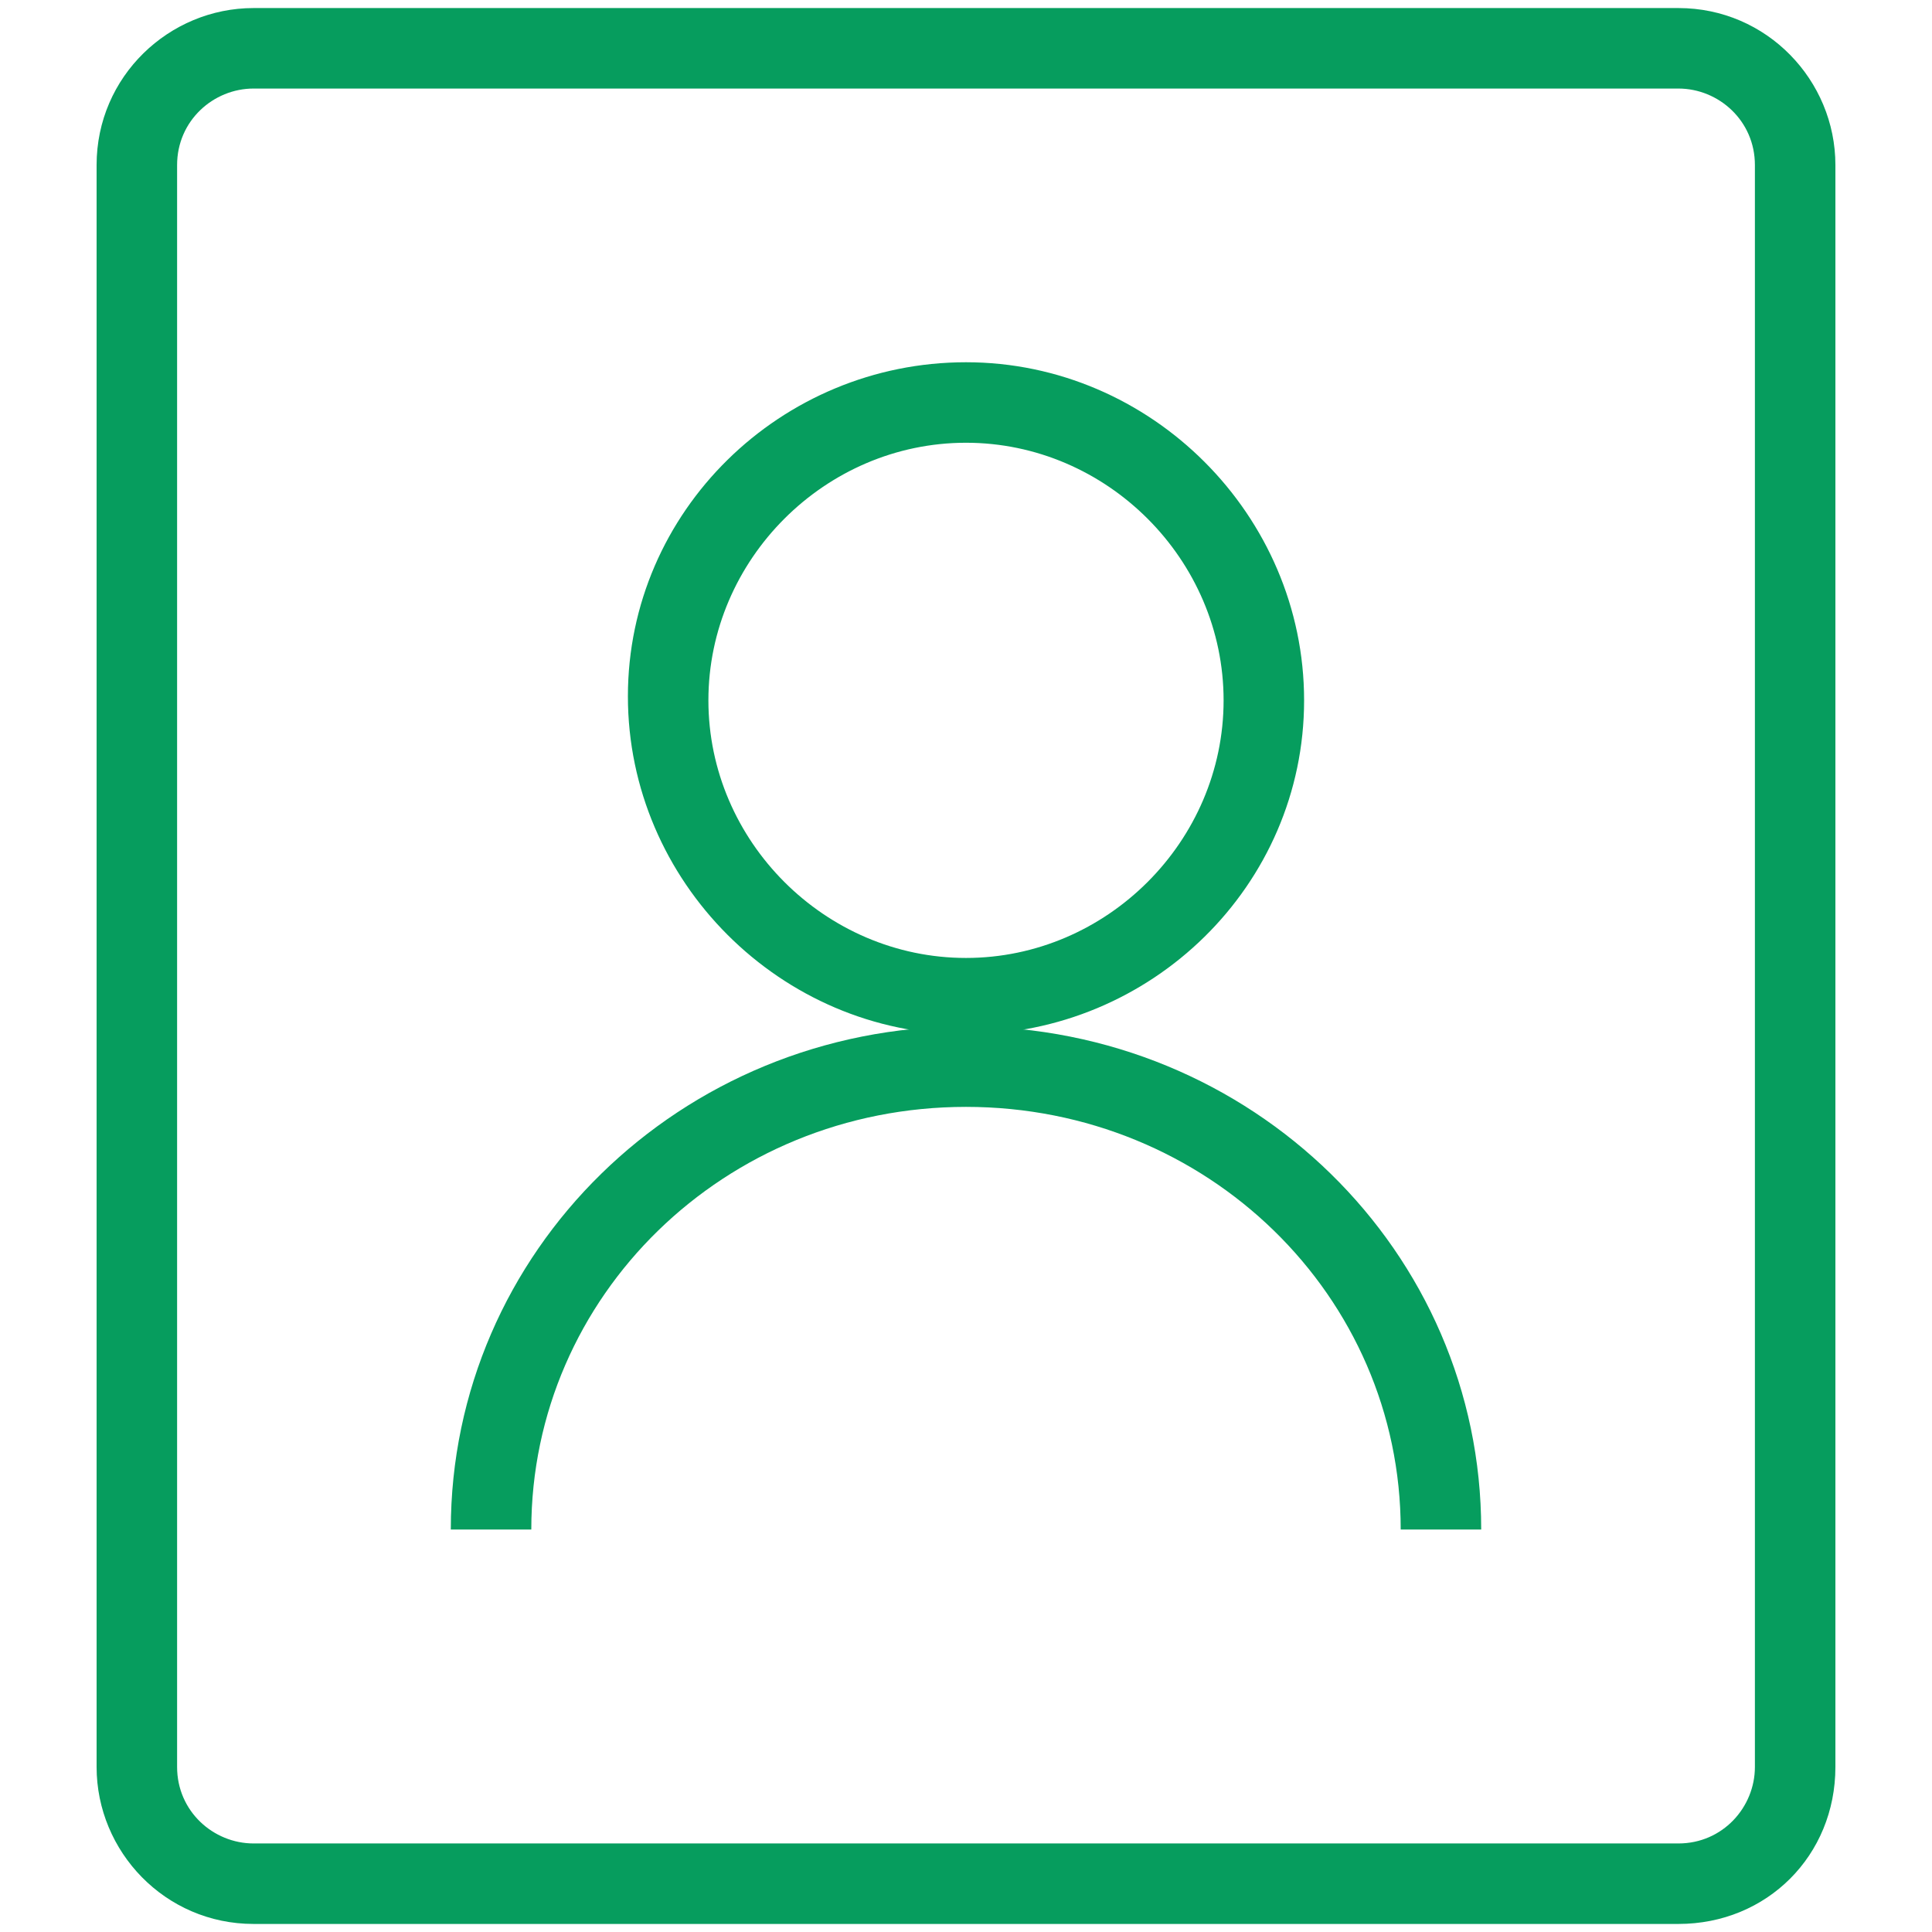
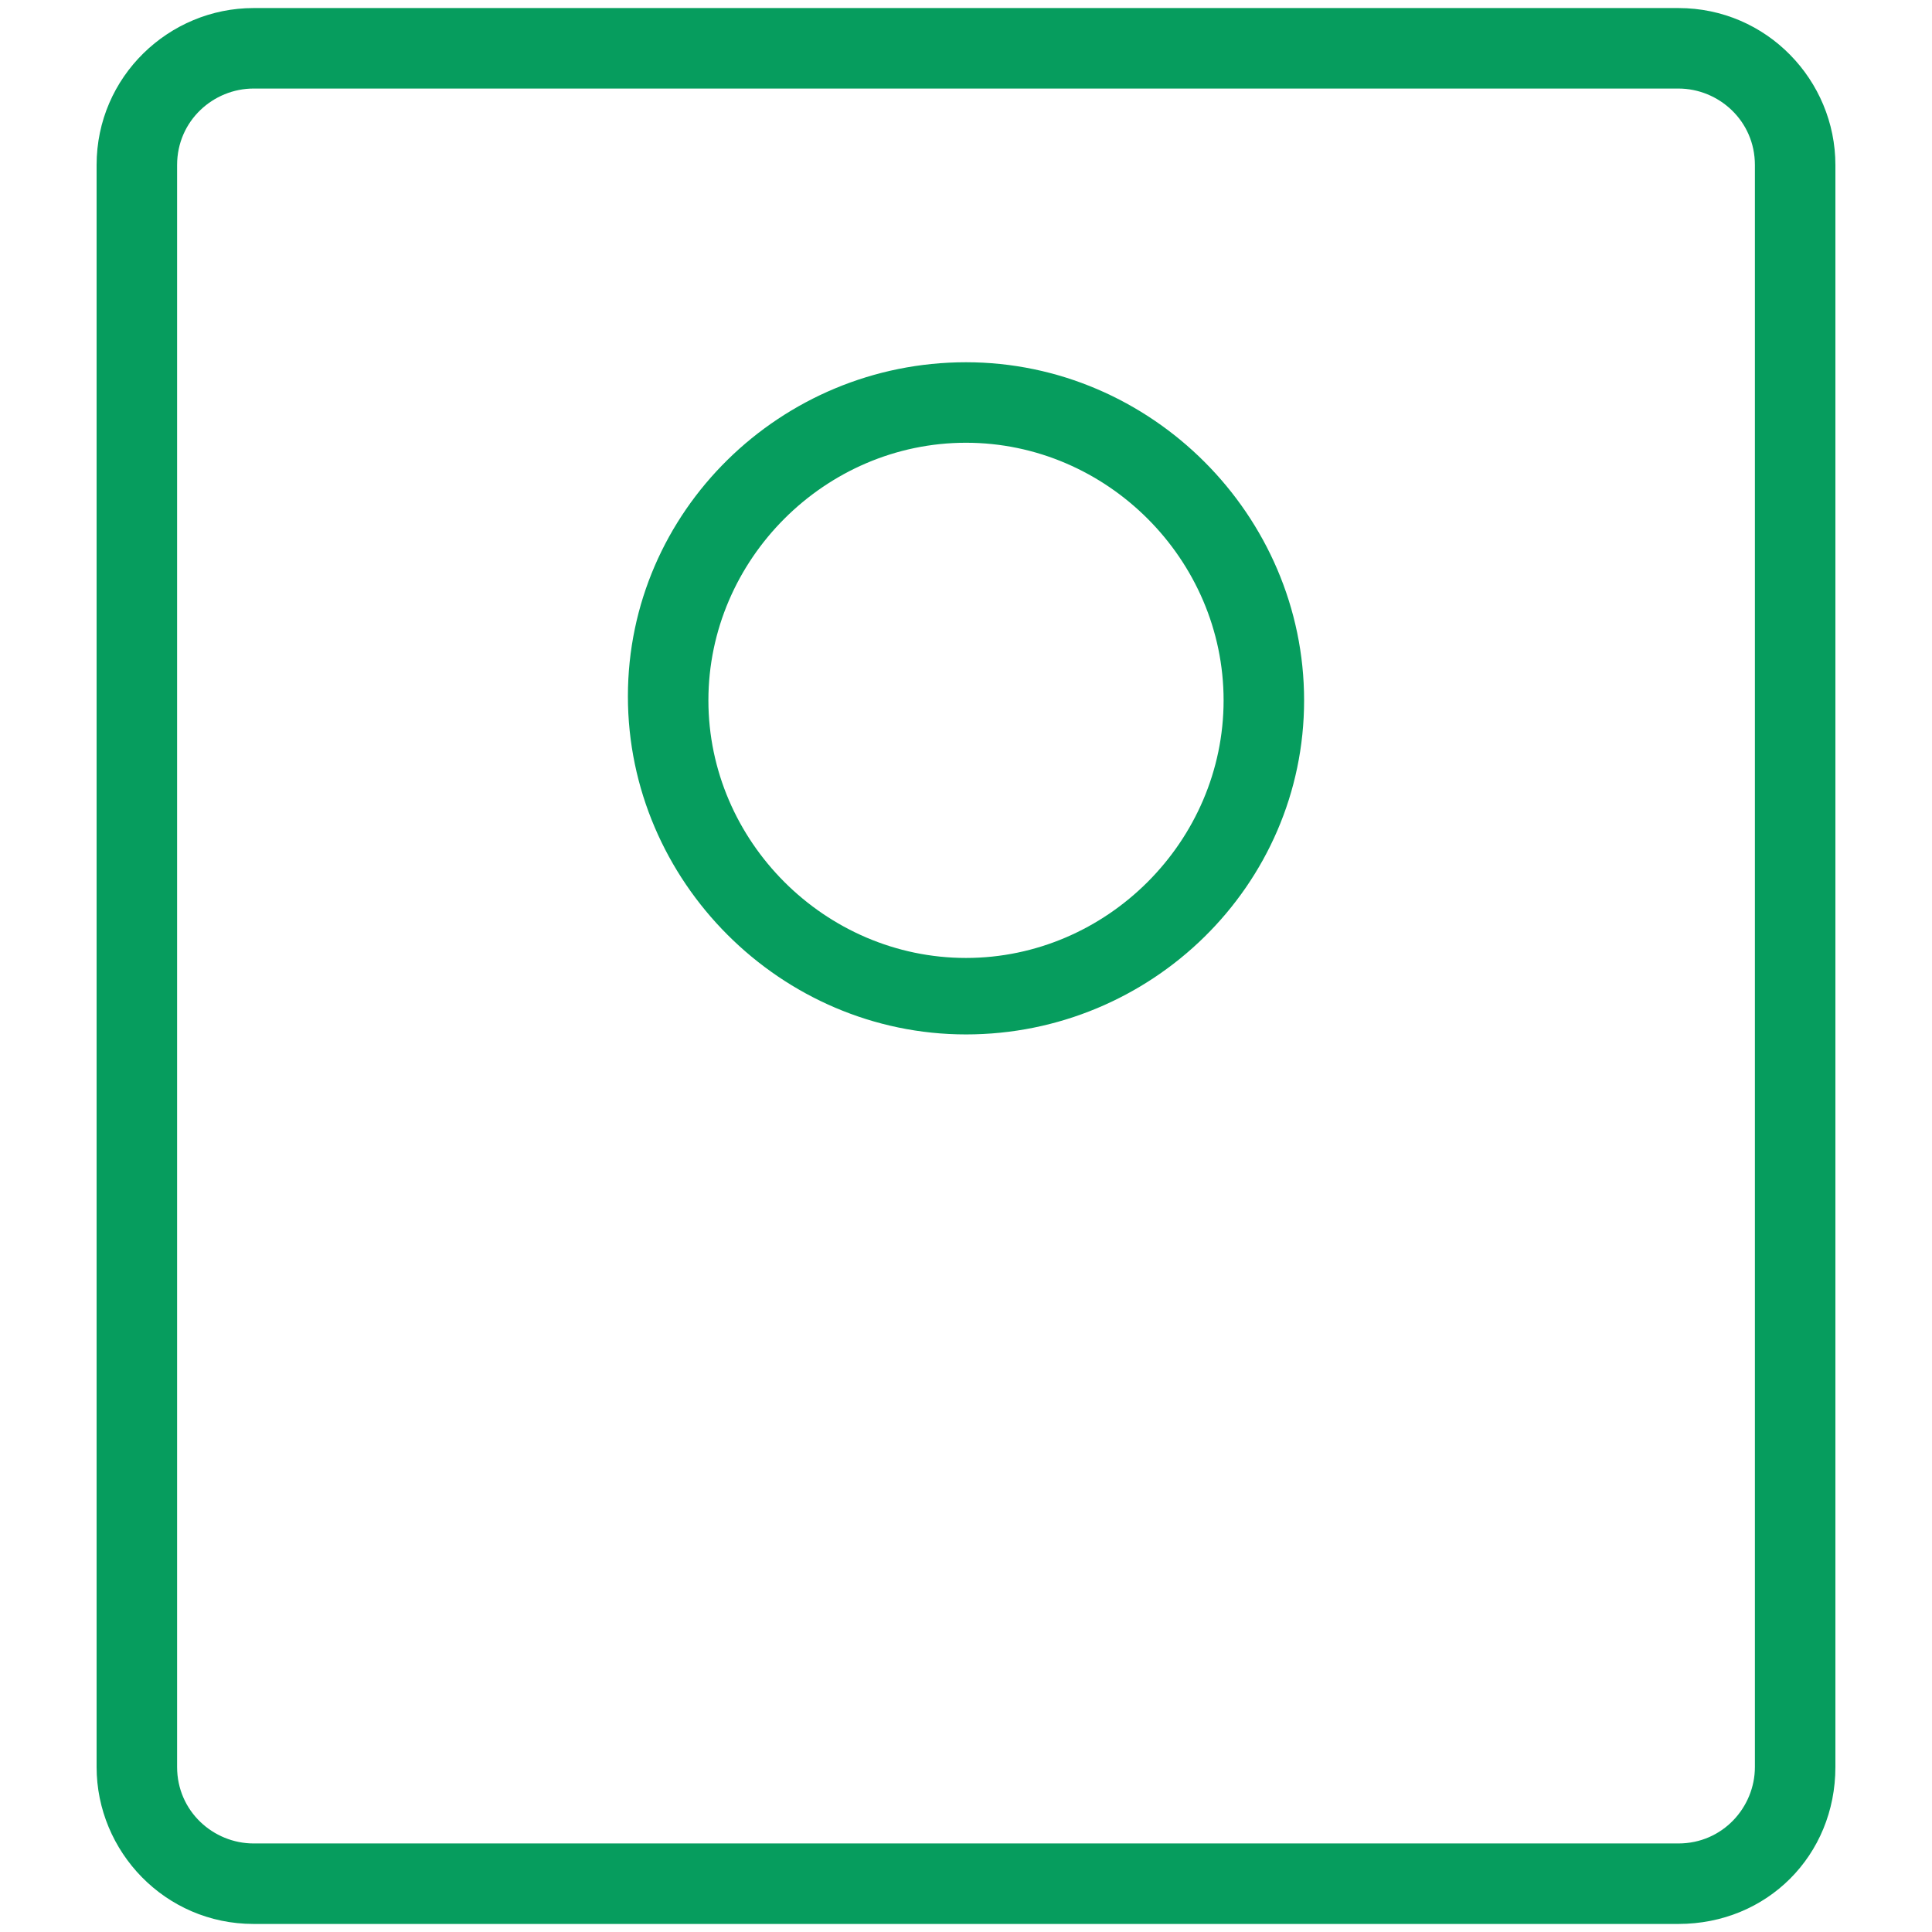
<svg xmlns="http://www.w3.org/2000/svg" version="1.1" x="0px" y="0px" viewBox="0 0 48 48" enable-background="new 0 0 48 48" xml:space="preserve">
  <g id="Layer_2">
</g>
  <g id="Layer_1" display="none">
    <g display="inline">
      <path fill-rule="evenodd" clip-rule="evenodd" fill="#7EC8A4" d="M41.7,1C44.7,1,47,3.3,47,6.3c0,2.9-2.4,5.3-5.3,5.3    s-5.3-2.4-5.3-5.3C36.4,3.3,38.8,1,41.7,1z" />
      <path fill-rule="evenodd" clip-rule="evenodd" fill="#7EC8A4" d="M24,1c2.9,0,5.3,2.4,5.3,5.3c0,2.9-2.4,5.3-5.3,5.3    c-2.9,0-5.3-2.4-5.3-5.3C18.7,3.3,21.1,1,24,1z" />
      <path fill-rule="evenodd" clip-rule="evenodd" fill="#7EC8A4" d="M6.3,1c2.9,0,5.3,2.4,5.3,5.3c0,2.9-2.4,5.3-5.3,5.3S1,9.2,1,6.3    C1,3.3,3.3,1,6.3,1z" />
      <path fill-rule="evenodd" clip-rule="evenodd" fill="#7EC8A4" d="M41.7,18.7c2.9,0,5.3,2.4,5.3,5.3c0,2.9-2.4,5.3-5.3,5.3    s-5.3-2.4-5.3-5.3C36.4,21,38.8,18.7,41.7,18.7z" />
      <path fill-rule="evenodd" clip-rule="evenodd" fill="#7EC8A4" d="M24,18.7c2.9,0,5.3,2.4,5.3,5.3c0,2.9-2.4,5.3-5.3,5.3    c-2.9,0-5.3-2.4-5.3-5.3C18.7,21,21.1,18.7,24,18.7z" />
      <path fill-rule="evenodd" clip-rule="evenodd" fill="#7EC8A4" d="M6.3,18.7c2.9,0,5.3,2.4,5.3,5.3c0,2.9-2.4,5.3-5.3,5.3    S1,26.9,1,24C1,21,3.3,18.7,6.3,18.7z" />
      <path fill-rule="evenodd" clip-rule="evenodd" fill="#7EC8A4" d="M41.7,36.4c2.9,0,5.3,2.4,5.3,5.3S44.7,47,41.7,47    s-5.3-2.4-5.3-5.3S38.8,36.4,41.7,36.4z" />
      <path fill-rule="evenodd" clip-rule="evenodd" fill="#7EC8A4" d="M24,36.4c2.9,0,5.3,2.4,5.3,5.3S26.9,47,24,47    c-2.9,0-5.3-2.4-5.3-5.3S21.1,36.4,24,36.4z" />
      <path fill-rule="evenodd" clip-rule="evenodd" fill="#7EC8A4" d="M6.3,36.4c2.9,0,5.3,2.4,5.3,5.3S9.2,47,6.3,47S1,44.6,1,41.7    S3.3,36.4,6.3,36.4z" />
    </g>
  </g>
  <g id="Layer_3">
    <g>
-       <path fill="#069d5e" d="M36.8,38h-2c0-5.8-4.8-10.5-10.8-10.5S13.2,32.2,13.2,38h-2c0-6.9,5.7-12.5,12.8-12.5    C31.1,25.5,36.8,31.1,36.8,38z" />
      <path fill="#069d5e" d="M41.7,47.8H6.3c-2.2,0-3.9-1.8-3.9-3.9V4.1c0-2.2,1.8-3.9,3.9-3.9h35.4c2.2,0,3.9,1.8,3.9,3.9v39.8    C45.6,46.1,43.9,47.8,41.7,47.8z M6.3,2.2C5.3,2.2,4.4,3,4.4,4.1v39.8c0,1.1,0.9,1.9,1.9,1.9h35.4c1.1,0,1.9-0.9,1.9-1.9V4.1    c0-1.1-0.9-1.9-1.9-1.9H6.3z" />
      <path fill="#069d5e" d="M24,25.7c-4.6,0-8.4-3.8-8.4-8.4S19.4,9,24,9c4.6,0,8.4,3.8,8.4,8.4S28.6,25.7,24,25.7z M24,11    c-3.5,0-6.4,2.9-6.4,6.4s2.9,6.4,6.4,6.4s6.4-2.9,6.4-6.4S27.5,11,24,11z" />
    </g>
    <g>
      <path fill-rule="evenodd" clip-rule="evenodd" fill="none" stroke="#069d5e" stroke-width="2" stroke-miterlimit="10" d="    M137.3,84.6c0-7.4,6.1-13.4,13.7-13.4s13.7,6,13.7,13.4" />
      <path fill-rule="evenodd" clip-rule="evenodd" fill="none" stroke="#069d5e" stroke-width="2" stroke-miterlimit="10" d="    M130.4,41.7h41.1c1.9,0,3.4,1.5,3.4,3.4v46.3c0,1.9-1.5,3.4-3.4,3.4h-41.1c-1.9,0-3.4-1.5-3.4-3.4V45.1    C127,43.2,128.6,41.7,130.4,41.7z" />
      <path fill-rule="evenodd" clip-rule="evenodd" fill="none" stroke="#069d5e" stroke-width="2" stroke-miterlimit="10" d="M151,52    c4.7,0,8.6,3.8,8.6,8.6c0,4.7-3.8,8.6-8.6,8.6c-4.7,0-8.6-3.8-8.6-8.6C142.4,55.8,146.3,52,151,52z" />
    </g>
  </g>
  <g id="Layer_4" display="none">
    <g display="inline">
      <polygon fill="#CCCBCB" points="46.3,48 0.7,48 0.7,0.4 2.7,0.4 2.7,46 46.3,46   " />
      <rect x="43.4" y="0.4" fill="#E04747" width="2" height="35" />
      <rect x="29.8" y="12" fill="#E04747" width="2" height="23.3" />
      <rect x="16.2" y="21.7" fill="#E04747" width="2" height="13.6" />
    </g>
  </g>
  <g id="Layer_5" display="none">
    <g display="inline">
      <g>
        <rect x="1.2" y="20.3" fill="#069d5e" width="38.3" height="2" />
        <path fill="#F7A8A4" d="M43.9,37.6h-4.2v-2h4.2c1,0,1.8-0.8,1.8-1.8v-27c0-1-0.8-1.8-1.8-1.8H11.2c-1,0-1.8,0.8-1.8,1.8v4.6h-2     V6.8c0-2.1,1.7-3.8,3.8-3.8h32.7c2.1,0,3.8,1.7,3.8,3.8v27C47.8,35.9,46,37.6,43.9,37.6z" />
        <path fill="#F48A80" d="M36.8,45.1H4.2c-2.1,0-3.8-1.7-3.8-3.8v-27c0-2.1,1.7-3.8,3.8-3.8h32.7c2.1,0,3.8,1.7,3.8,3.8v27     C40.7,43.4,39,45.1,36.8,45.1z M4.2,12.4c-1,0-1.8,0.8-1.8,1.8v27c0,1,0.8,1.8,1.8,1.8h32.7c1,0,1.8-0.8,1.8-1.8v-27     c0-1-0.8-1.8-1.8-1.8H4.2z" />
      </g>
      <rect x="5.1" y="15.7" fill="#069d5e" width="2.7" height="2" />
      <rect x="9.4" y="15.7" fill="#069d5e" width="2.7" height="2" />
      <rect x="13.7" y="15.7" fill="#069d5e" width="2.7" height="2" />
    </g>
  </g>
  <g id="Layer_6" display="none">
    <path display="inline" fill="#069d5e" d="M37.8,40.2H13c-7,0-12.7-5.7-12.7-12.7S5.9,14.7,13,14.7c1.1,0,2.3,0.2,3.4,0.5   c1.9-4.5,6.2-7.4,11.1-7.4c6.6,0,12,5.4,12,12.1c0,0.2,0,0.4,0,0.5c4.7,0.8,8.3,4.9,8.3,9.8C47.8,35.7,43.3,40.2,37.8,40.2z    M13,16.7C7,16.7,2.2,21.5,2.2,27.5C2.2,33.4,7,38.2,13,38.2h24.8c4.4,0,8-3.6,8-8c0-4.2-3.3-7.7-7.4-7.9l-1.1-0.1l0.1-1.1   c0.1-0.5,0.1-0.9,0.1-1.3c0-5.5-4.5-10.1-10-10.1c-4.4,0-8.2,2.8-9.5,7l-0.3,1l-1-0.4C15.4,17,14.2,16.7,13,16.7z" />
  </g>
  <g id="Layer_7" display="none">
    <g display="inline">
      <polygon fill="#069d5e" points="35.6,44.3 12.3,44.3 17.1,36.7 18.8,37.7 15.9,42.3 32,42.3 29.1,37.7 30.8,36.7   " />
      <path fill="#BA8BBE" d="M43.6,3.7H4.3c-2.1,0-3.8,1.7-3.8,3.8v26.7c0,2.1,1.7,3.8,3.8,3.8h39.3c2.1,0,3.8-1.7,3.8-3.8V7.5    C47.4,5.4,45.7,3.7,43.6,3.7z M4.3,5.7h39.3c1,0,1.8,0.8,1.8,1.8v20.1H2.5V7.5C2.5,6.5,3.3,5.7,4.3,5.7z M43.6,35.9H4.3    c-1,0-1.8-0.8-1.8-1.8v-4.6h42.9v4.6C45.4,35.1,44.6,35.9,43.6,35.9z" />
    </g>
  </g>
  <g id="Layer_8" display="none">
    <g display="inline">
      <rect x="39.2" y="18.3" fill="#E93B3A" width="3" height="10.2" />
      <path fill-rule="evenodd" clip-rule="evenodd" fill="none" stroke="#EF7273" stroke-miterlimit="10" d="M8.7,18.3v10.2" />
      <rect x="5.8" y="18.3" fill="#E93B3B" width="3" height="10.2" />
      <path fill="#EF7273" d="M24,0.9c-9,0-16.3,7.3-16.3,16.3v12.3h2V17.3C9.7,9.4,16.1,2.9,24,2.9s14.3,6.4,14.3,14.3v12.3    c0,4.6-2.1,8.8-5.8,11.5c-0.7-0.9-1.7-1.4-2.9-1.4c-2.1,0-3.7,1.7-3.7,3.7s1.7,3.7,3.7,3.7s3.7-1.7,3.7-3.7c0-0.1,0-0.3,0-0.4    c4.4-3.1,7-8,7-13.4V17.3C40.3,8.3,33,0.9,24,0.9z M29.7,45.1c-1,0-1.7-0.8-1.7-1.7s0.8-1.7,1.7-1.7s1.7,0.8,1.7,1.7    S30.6,45.1,29.7,45.1z" />
    </g>
  </g>
  <g id="Layer_9" display="none">
    <g display="inline">
      <path fill="#CCCBCB" d="M36.9,22.3h-2v-9.7c0-5.7-4.2-10.4-9.4-10.4h-3c-5.2,0-9.4,4.6-9.4,10.4v9.7h-2v-9.7    c0-6.8,5.1-12.4,11.4-12.4h3c6.3,0,11.4,5.5,11.4,12.4V22.3z" />
      <rect x="23" y="32.9" fill="#A6B1D5" width="2" height="8.1" />
      <path fill="#A6B1D5" d="M40.1,47.8H7.9V21.3h32.3V47.8z M9.9,45.8h28.3V23.3H9.9V45.8z" />
    </g>
  </g>
  <g id="Layer_10" display="none">
    <g display="inline">
      <rect x="20.9" y="39" fill="#63C6C5" width="6.1" height="2" />
      <path fill="#63C6C5" d="M35.4,47.3H12.6c-1.8,0-3.3-1.5-3.3-3.3V4c0-1.8,1.5-3.3,3.3-3.3h22.9c1.8,0,3.3,1.5,3.3,3.3V44    C38.7,45.9,37.2,47.3,35.4,47.3z M12.6,2.7c-0.7,0-1.3,0.6-1.3,1.3V44c0,0.7,0.6,1.3,1.3,1.3h22.9c0.7,0,1.3-0.6,1.3-1.3V4    c0-0.7-0.6-1.3-1.3-1.3H12.6z" />
    </g>
  </g>
  <g id="Layer_11" display="none">
    <g display="inline">
      <path fill="#605CA8" d="M35,36.7l-5.1-5l1.4-1.4l5.1,5L35,36.7z M15.6,17.5l-5.2-5.2l1.4-1.4l5.2,5.2L15.6,17.5z" />
      <path fill="#605CA8" d="M11.8,36.7l-1.4-1.4l5.1-5l1.4,1.4L11.8,36.7z M31.3,17.6l-1.4-1.4L35,11l1.4,1.4L31.3,17.6z" />
      <path fill="#A3A1C3" d="M23.4,35.1c-3,0-5.7-1.2-7.8-3.2c-2.1-2.1-3.2-4.9-3.2-7.8c0-3,1.2-5.7,3.2-7.8s4.9-3.2,7.8-3.2    c3,0,5.7,1.2,7.8,3.2c2.1,2.1,3.2,4.9,3.2,7.8c0,3-1.2,5.7-3.2,7.8C29.2,33.9,26.4,35.1,23.4,35.1z M23.4,14.9    c-2.4,0-4.7,0.9-6.4,2.7c-1.7,1.7-2.7,4-2.7,6.4c0,2.4,0.9,4.7,2.7,6.4s4,2.7,6.4,2.7c2.4,0,4.7-0.9,6.4-2.7s2.7-4,2.7-6.4    c0-2.4-0.9-4.7-2.7-6.4C28.1,15.9,25.8,14.9,23.4,14.9z" />
      <path fill="#A3A1C3" d="M39.7,14.4c-3.7,0-6.6-3-6.6-6.6s3-6.6,6.6-6.6c3.7,0,6.6,3,6.6,6.6S43.4,14.4,39.7,14.4z M39.7,3.2    c-2.5,0-4.6,2.1-4.6,4.6s2.1,4.6,4.6,4.6s4.6-2.1,4.6-4.6S42.3,3.2,39.7,3.2z" />
      <path fill="#A3A1C3" d="M39.7,46.6c-3.7,0-6.6-3-6.6-6.6s3-6.6,6.6-6.6c3.7,0,6.6,3,6.6,6.6S43.4,46.6,39.7,46.6z M39.7,35.4    c-2.5,0-4.6,2.1-4.6,4.6s2.1,4.6,4.6,4.6s4.6-2.1,4.6-4.6S42.3,35.4,39.7,35.4z" />
      <path fill="#A3A1C3" d="M7.1,46.6c-3.7,0-6.6-3-6.6-6.6s3-6.6,6.6-6.6s6.6,3,6.6,6.6S10.8,46.6,7.1,46.6z M7.1,35.4    c-2.6,0-4.6,2.1-4.6,4.6s2.1,4.6,4.6,4.6s4.6-2.1,4.6-4.6S9.7,35.4,7.1,35.4z" />
      <path fill="#A3A1C3" d="M7.1,14.3c-3.7,0-6.6-3-6.6-6.6s3-6.6,6.6-6.6s6.6,3,6.6,6.6S10.8,14.3,7.1,14.3z M7.1,3.1    c-2.6,0-4.6,2.1-4.6,4.6c0,2.5,2.1,4.6,4.6,4.6s4.6-2.1,4.6-4.6C11.7,5.2,9.7,3.1,7.1,3.1z" />
    </g>
  </g>
  <g id="Layer_12" display="none">
    <g display="inline">
      <rect x="12.2" y="23" fill="#F09E1F" width="6.5" height="2" />
-       <path fill="#FFC129" d="M11,35.2H2.6c-1.2,0-2.1-1-2.1-2.1V15c0-1.2,1-2.1,2.1-2.1H11c1.2,0,2.1,1,2.1,2.1V33    C13.2,34.2,12.2,35.2,11,35.2z M2.6,14.8c-0.1,0-0.1,0.1-0.1,0.1V33c0,0.1,0.1,0.1,0.1,0.1H11c0.1,0,0.1-0.1,0.1-0.1V15    c0-0.1-0.1-0.1-0.1-0.1H2.6z" />
      <rect x="29.4" y="23" fill="#F09E1F" width="6.5" height="2" />
      <path fill="#FFC129" d="M28.2,35.2h-8.5c-1.2,0-2.1-1-2.1-2.1V15c0-1.2,1-2.1,2.1-2.1h8.5c1.2,0,2.1,1,2.1,2.1V33    C30.4,34.2,29.4,35.2,28.2,35.2z M19.8,14.8c-0.1,0-0.1,0.1-0.1,0.1V33c0,0.1,0.1,0.1,0.1,0.1h8.5c0.1,0,0.1-0.1,0.1-0.1V15    c0-0.1-0.1-0.1-0.1-0.1H19.8z" />
      <path fill="#FFC129" d="M45.4,35.2H37c-1.2,0-2.1-1-2.1-2.1V15c0-1.2,1-2.1,2.1-2.1h8.5c1.2,0,2.1,1,2.1,2.1V33    C47.6,34.2,46.6,35.2,45.4,35.2z M37,14.8c-0.1,0-0.1,0.1-0.1,0.1V33c0,0.1,0.1,0.1,0.1,0.1h8.5c0.1,0,0.1-0.1,0.1-0.1V15    c0-0.1-0.1-0.1-0.1-0.1H37z" />
    </g>
  </g>
  <g id="Layer_13" display="none">
    <g display="inline">
      <polygon fill="#067842" points="25,45.6 25,38.2 23,38.2 23,45.6 12.9,45.6 12.9,47.6 35.1,47.6 35.1,45.6   " />
      <rect x="22" y="6" fill="#069D5E" width="4" height="2" />
      <rect x="22" y="17.9" fill="#069D5E" width="4" height="2" />
      <rect x="22" y="30.9" fill="#069D5E" width="4" height="2" />
      <path fill="#069D5E" d="M38.6,0.4H9.4C7.5,0.4,6,2,6,3.8v32.4c0,1.9,1.5,3.4,3.4,3.4h29.3c1.9,0,3.4-1.5,3.4-3.4V3.8    C42,2,40.5,0.4,38.6,0.4z M9.4,2.4h29.3c0.8,0,1.4,0.6,1.4,1.4v8.5H8V3.8C8,3.1,8.6,2.4,9.4,2.4z M40,14.3v9.9H8v-9.9H40z     M38.6,37.6H9.4C8.6,37.6,8,37,8,36.3V26.2h32v10.1C40,37,39.4,37.6,38.6,37.6z" />
    </g>
  </g>
  <g id="Layer_14" display="none">
    <g display="inline">
      <polygon fill="#805682" points="24.9,36.6 8.3,36.6 11.7,31 13.4,32.1 11.9,34.6 21.3,34.6 19.8,32.1 21.5,31   " />
      <path fill="#BA8BBE" d="M29.6,9H3.6C2,9,0.7,10.3,0.7,11.9v17.7c0,1.6,1.3,2.9,2.9,2.9h26.1c1.6,0,2.9-1.3,2.9-2.9V11.9    C32.5,10.3,31.2,9,29.6,9z M3.6,11h26.1c0.5,0,0.9,0.4,0.9,0.9v13H2.7v-13C2.7,11.4,3.1,11,3.6,11z M29.6,30.4H3.6    c-0.5,0-0.9-0.4-0.9-0.9v-2.7h27.8v2.7C30.5,30,30.1,30.4,29.6,30.4z" />
    </g>
    <g display="inline">
      <rect x="40.1" y="34.6" fill="#069d5e" width="2.3" height="2" />
      <path fill="#63C6C5" d="M45.4,39h-8.5c-1,0-1.9-0.8-1.9-1.9V22.3c0-1,0.8-1.9,1.9-1.9h8.5c1,0,1.9,0.8,1.9,1.9v14.9    C47.3,38.2,46.5,39,45.4,39z M37.1,37h8.2V22.4h-8.2V37z" />
    </g>
  </g>
</svg>